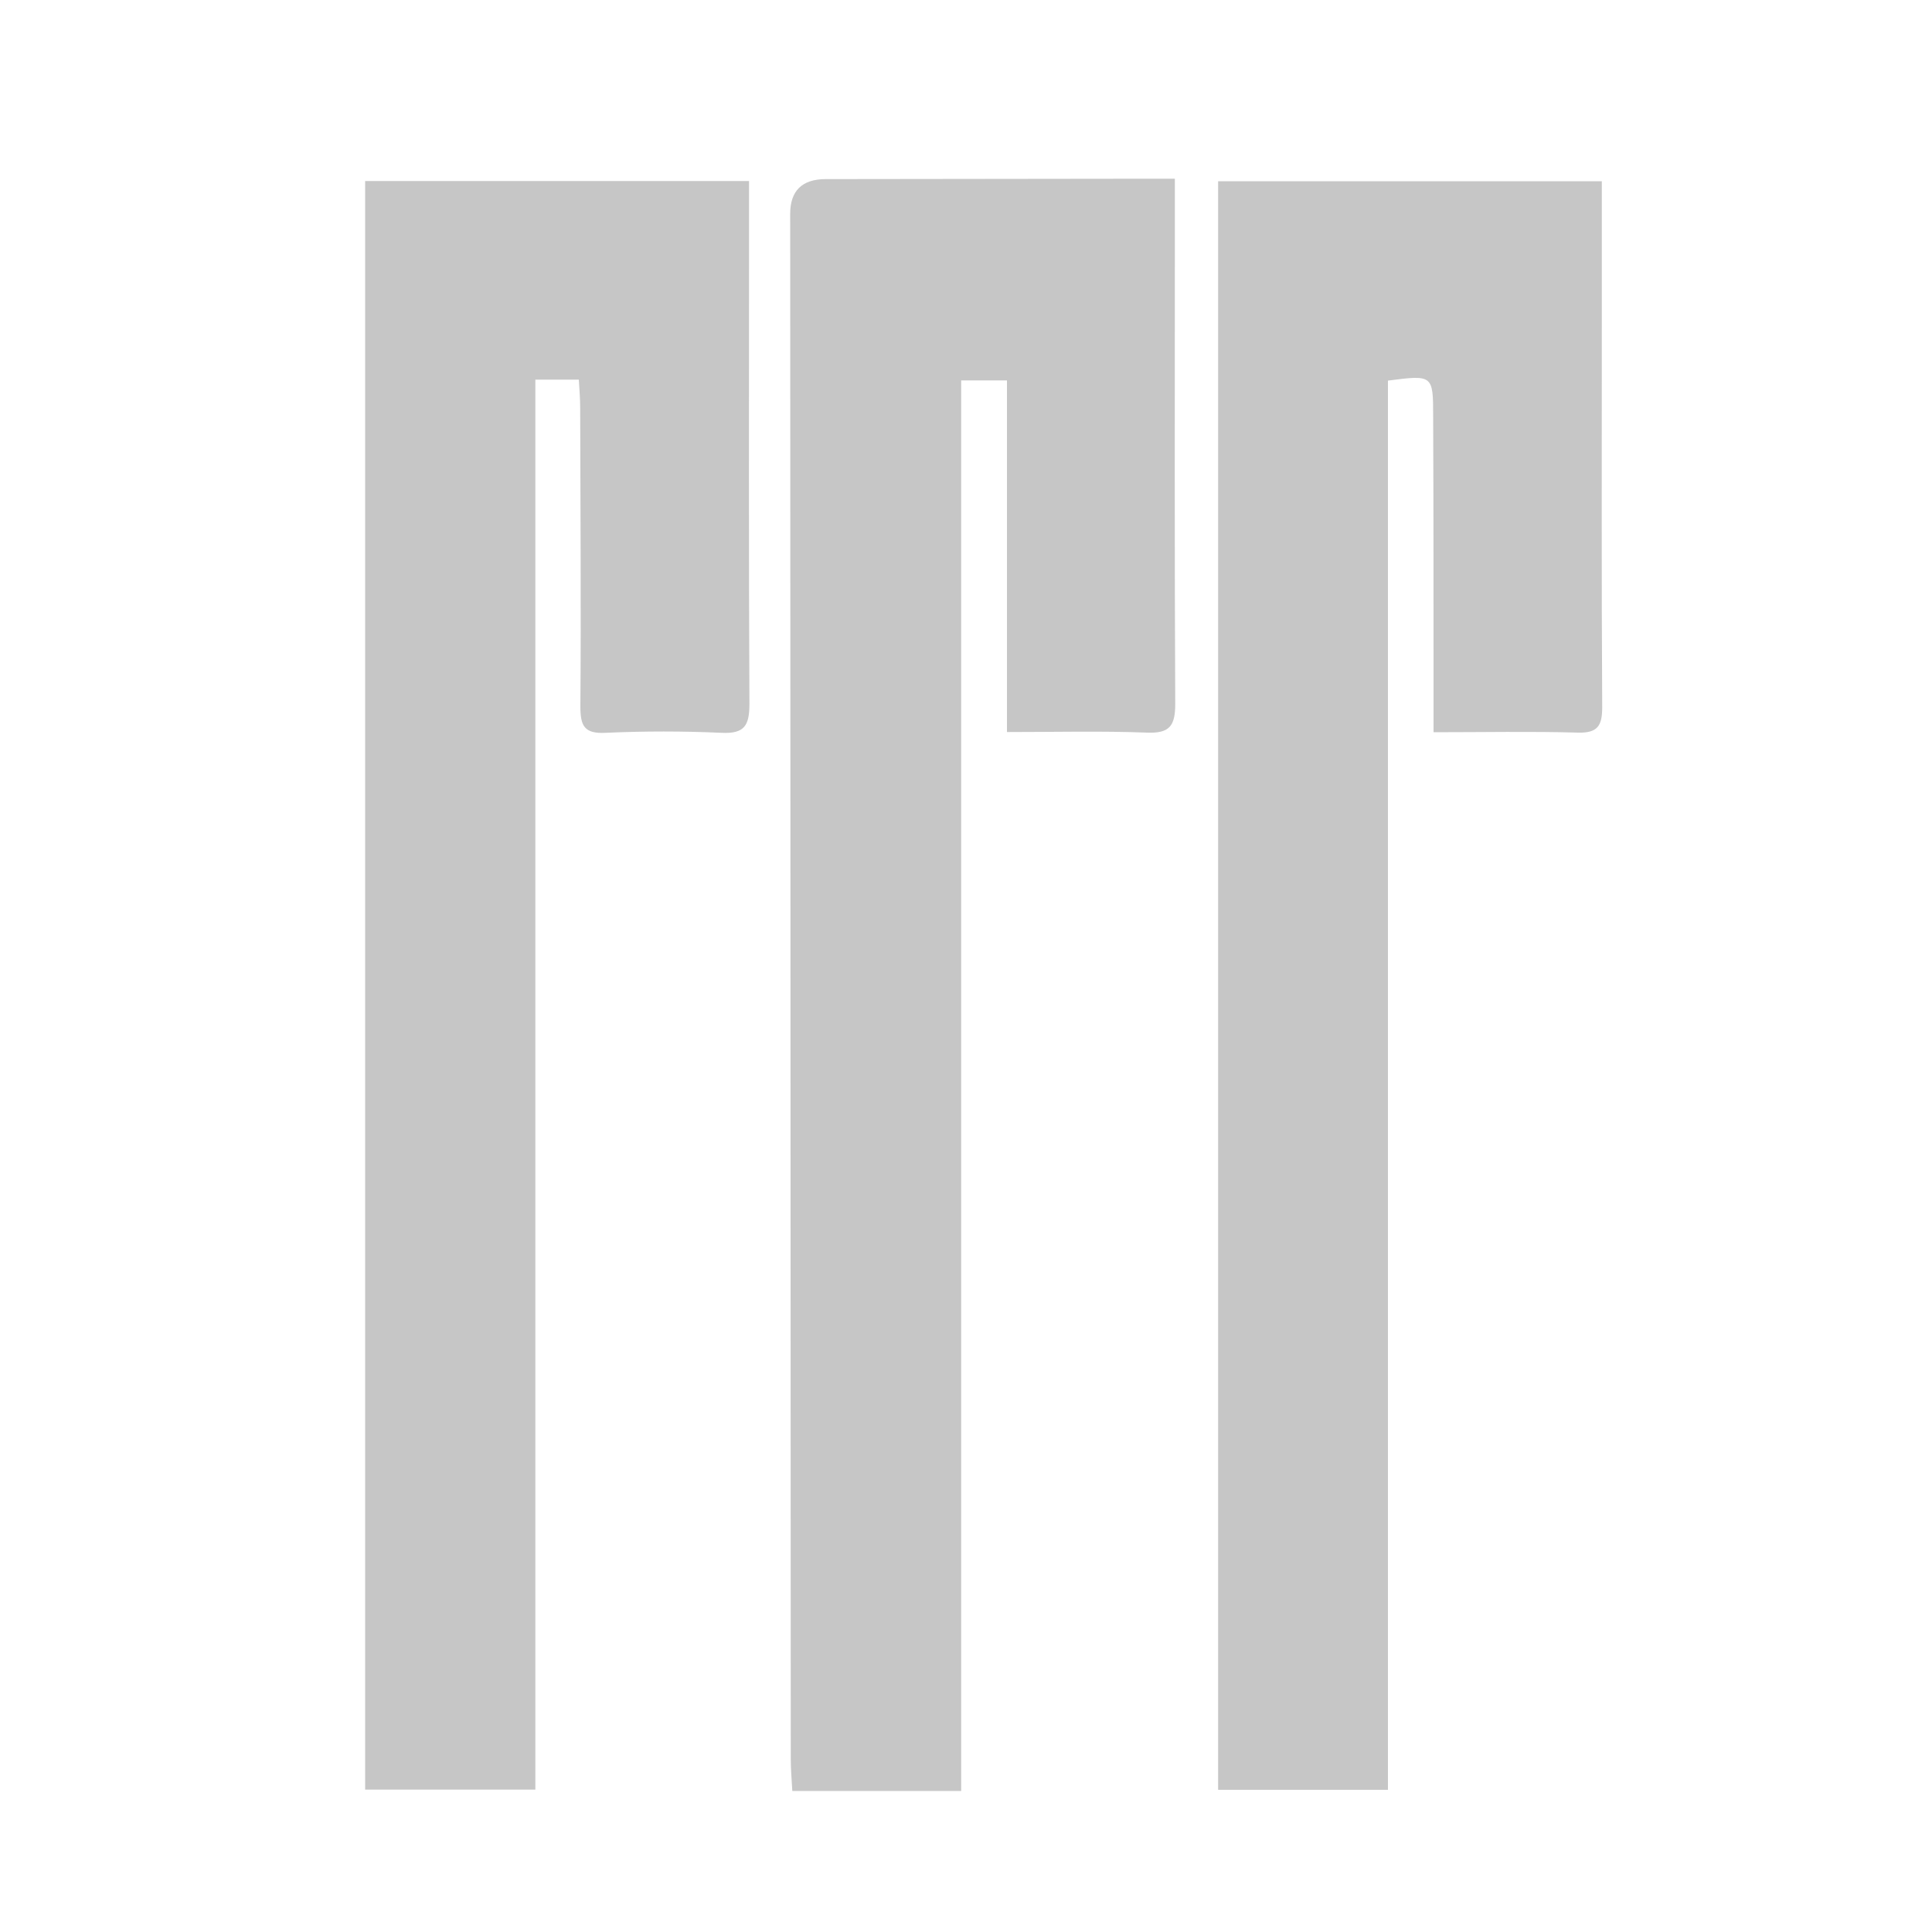
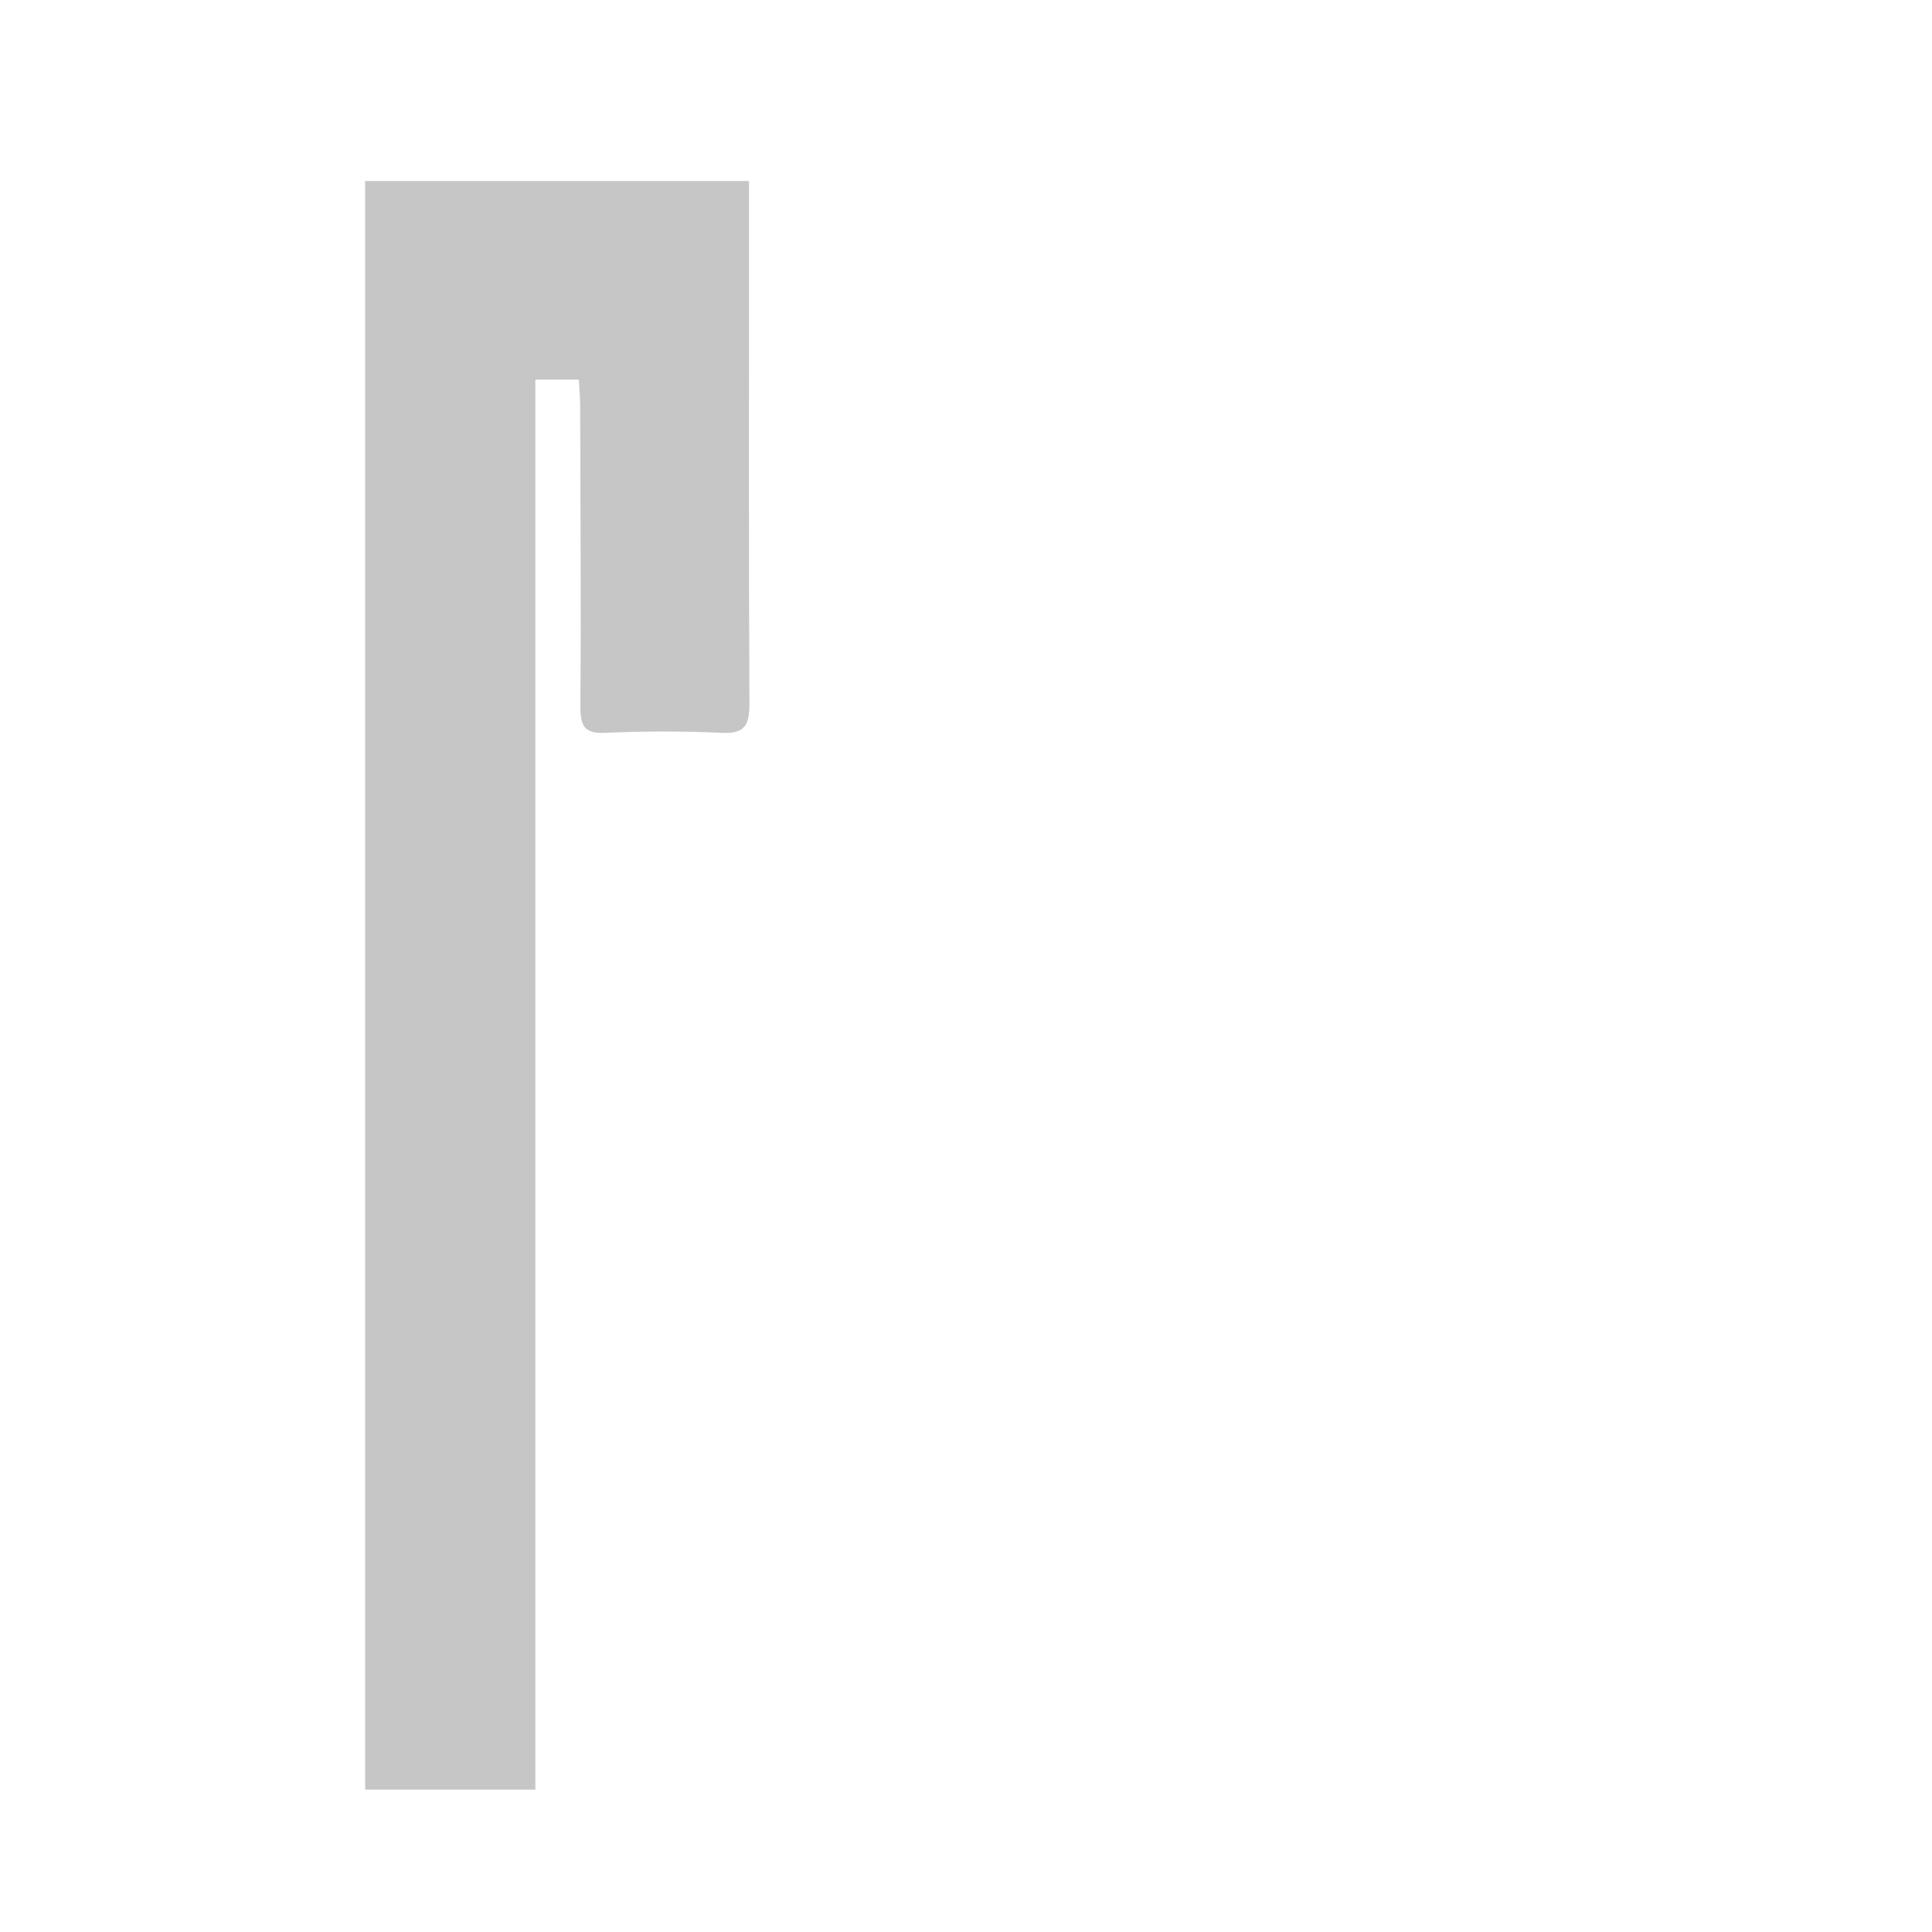
<svg xmlns="http://www.w3.org/2000/svg" id="Layer_2" viewBox="0 0 100 100">
  <defs>
    <style>.cls-1{fill:none;}.cls-2{fill:none;}.cls-3{clip-path:url(#clippath);fill:#C6C6C6}</style>
    <clipPath id="clippath">
      <rect class="cls-1" width="100" height="100" />
    </clipPath>
  </defs>
  <g id="Layer_1-2">
    <g class="cls-3">
-       <path class="cls-2" d="M-50-23.92h200v200H-50V-23.92ZM49.76,92.7V19.7h2.37v18.2c2.53,0,4.89-.06,7.24.03,1.18.04,1.47-.36,1.47-1.49-.04-7.9-.02-15.81-.02-23.71,0-1.11,0-2.21,0-3.47-.6,0-1.07,0-1.54,0-5.51,0-11.03.01-16.54.02q-1.83,0-1.83,1.8c0,26.66.02,53.33.03,79.99,0,.54.05,1.08.08,1.64h8.75ZM82.91,9.38h-19.88v83.25h8.79V19.7c2.32-.3,2.34-.3,2.34,1.85.02,4.95.02,9.9.02,14.85,0,.46,0,.92,0,1.5,2.61,0,5.04-.05,7.47.02,1.04.03,1.27-.37,1.26-1.32-.03-6.55-.02-13.09-.02-19.64,0-2.51,0-5.02,0-7.58ZM29.97,19.65c.02.53.06.99.07,1.46.01,5.15.05,10.3.01,15.45,0,1,.19,1.42,1.31,1.37,1.99-.1,4-.1,5.99,0,1.2.06,1.46-.38,1.45-1.5-.04-7.87-.02-15.73-.02-23.6,0-1.15,0-2.3,0-3.46h-19.87v83.26h8.81V19.65h2.26ZM11.14,119.84h4.24v-18.89h-6.41c-.34,2.63-.68,5.2-1.02,7.78-.08,0-.16,0-.24.01-.38-2.6-.76-5.21-1.14-7.78H.19v18.9h4.26v-11.39c.63,3.21,1.14,6.43,1.58,9.66.29,2.19.17,1.72,2.07,1.82.92.05,1.43-.16,1.41-1.19,0-.59.16-1.18.24-1.77.4-2.87.79-5.75,1.19-8.62.06,0,.13.01.19.02v11.46ZM40.71,119.82v-18.85h-4.12v7.72c-.06,0-.13,0-.19.01-.85-2.59-1.7-5.19-2.53-7.72h-4.1v18.88h4.14v-7.57c.65,1.39,1.05,2.8,1.47,4.2q1.13,3.72,5.08,3.41s.08-.02.24-.08ZM65.13,119.87v-8.39c1.2-.01,1.39.07,1.46,1,.09,1.31.08,2.63.1,3.94.01,1.14,0,2.27,0,3.44h4.57c0-2.18-.01-4.28,0-6.38.01-1.6-.51-2.85-2.26-3.48,1.85-.3,2.21-1.57,2.22-3.03,0-1.03,0-2.08-.18-3.09-.26-1.4-1.15-2.53-2.56-2.68-2.71-.28-5.45-.29-8.19-.42v19.09h4.85ZM54.07,110.39h0c0-1.44.02-2.87,0-4.31-.06-3.45-1.67-5.26-5.1-5.58-2.68-.25-6.18.83-6.25,4.96-.05,3.39-.1,6.78.05,10.16.12,2.64,1.49,4,4.09,4.55,4.31.91,7.15-1.34,7.21-5.72.02-1.36,0-2.71,0-4.07ZM-6.69,100.93c0,.58,0,1.06,0,1.53,0,4.31.01,8.62-.04,12.92,0,.59.28,1.63-.7,1.63-.98,0-.67-1.03-.67-1.62-.04-4.39-.02-8.78-.03-13.16,0-.44-.08-.88-.11-1.24h-4.8c0,5.04-.04,9.98.02,14.93.02,1.85,1.01,3.3,2.77,3.8,1.45.41,3.07.6,4.56.4,2.58-.34,3.87-2.04,3.88-4.64.03-4.59.02-9.17.02-13.76,0-.26-.07-.52-.11-.78h-4.8ZM-25.94,100.93v18.91h4.99v-6.9c.07,0,.14-.01.21-.02.58,2.31,1.15,4.61,1.74,6.94h5.09c-.64-2.16-1.07-4.28-1.89-6.24-1.22-2.92-1.05-5.66.22-8.49.59-1.32.92-2.75,1.4-4.25-.74,0-1.3,0-1.86,0q-2.73,0-3.53,2.61c-.39,1.28-.8,2.56-1.21,3.84-.09-.02-.19-.04-.28-.06v-6.34h-4.89ZM95.85,110.44s-.02,0-.03,0c0-1.72.03-3.43,0-5.15-.04-1.71-.69-3.27-2.28-3.92-1.34-.55-2.94-.89-4.37-.76-3.08.28-4.55,1.96-4.64,5.04-.09,3.23-.08,6.46,0,9.69.08,2.77,1.49,4.3,4.2,4.86,4.22.86,6.98-1.3,7.11-5.57.04-1.39,0-2.79,0-4.19ZM28.87,119.89c-.96-6.41-1.89-12.66-2.83-18.94h-7.19c-.83,6.31-1.66,12.57-2.49,18.92h5.09c.13-1.11.26-2.2.38-3.28h1.71c.11,1.15.21,2.21.31,3.3h5.03ZM121.66,119.93c-.96-6.44-1.9-12.72-2.83-18.99h-7.19c-.83,6.31-1.66,12.58-2.5,18.93h5.06c.13-1.14.26-2.23.39-3.32h1.76c.05.88.04,1.71.16,2.52.04.31.37.81.58.82,1.46.07,2.93.04,4.55.04ZM50.55,139.93h-.05c0-1.75.14-3.52-.05-5.25-.11-1.05-.48-2.28-1.18-3.01-1.87-1.96-4.3-2.11-6.76-1.31-2.26.73-3.06,2.54-3.08,4.75-.04,3.23-.07,6.45,0,9.68.06,2.8,1.53,4.45,4.3,4.87,3.62.54,6.88-.73,6.84-5.42-.01-1.43,0-2.87,0-4.3ZM108.27,106.57c0-.74.03-1.38,0-2.01-.12-2.15-.92-3.32-3.04-3.71-1.49-.28-3.1-.25-4.6-.03-.85.13-1.8.78-2.37,1.47-1.61,1.95-.97,6.42,1.05,7.96,1.01.78,2.06,1.52,3.15,2.17,1.32.79,1.74,1.96,1.51,3.35-.08.46-.6.86-.91,1.28-.3-.4-.78-.77-.85-1.2-.13-.88-.04-1.79-.04-2.69h-4.64c.06,1.01.09,1.96.17,2.9.19,2.15,1.19,3.45,3.22,3.92,1.07.25,2.22.34,3.32.25,1.53-.12,3.02-.59,3.89-2.01,1.4-2.28.61-6.82-1.49-8.45-1.07-.83-2.23-1.54-3.38-2.26-1.11-.7-1.39-1.72-1.14-2.9.07-.33.53-.58.82-.86.26.29.67.55.74.88.12.6.03,1.25.03,1.94h4.56ZM73.66,130.31c-1.91,0-3.62.04-5.33-.02-.77-.02-1.1.22-1.34.97-1.13,3.57-2.39,7.09-3.46,10.68-.37,1.25-.3,2.62-.45,4.1h5.82v3.28h4.73v-3.26c.51-.07.88-.12,1.24-.18v-3.03c-.43-.05-.78-.1-1.23-.16v-12.39ZM31.29,136.77c0-.87-.03-1.63,0-2.38.04-.74.15-1.55,1.17-1.44,1,.11,1.03.98.89,1.66-.21,1-.51,2.03-1,2.92-1.5,2.72-3.05,5.42-4.72,8.05-.79,1.24-.66,2.44-.56,3.73h10.33v-3.18h-5.08c.31-.5.5-.84.71-1.17,1.23-1.96,2.53-3.88,3.67-5.89,1.09-1.92,1.69-4.02.76-6.18-1.06-2.48-4.32-3.62-7.31-2.65-2.44.79-3.67,3.44-2.99,6.53h4.11ZM56.31,136.77c.04-.83.06-1.62.11-2.4.05-.69.08-1.46,1.05-1.41,1.01.05,1.14.9.99,1.58-.25,1.11-.59,2.25-1.14,3.24-1.4,2.55-2.86,5.07-4.44,7.51-.83,1.29-.89,2.57-.7,4.05h10.3v-3.24h-5.08c.37-.58.63-.98.88-1.38,1.2-1.93,2.46-3.82,3.59-5.79.93-1.63,1.4-3.42.95-5.29-.7-2.9-3.98-4.4-7.39-3.45-2.61.72-3.98,3.61-3.13,6.59h4ZM80.08,119.86c0-1.23-.03-2.38,0-3.53.04-1.35-.06-2.75.25-4.04.62-2.55,1.49-5.04,2.24-7.56.37-1.24.71-2.49,1.1-3.85-1.04,0-1.91,0-2.79,0-1.73,0-1.74,0-2.09,1.7-.32,1.58-.62,3.16-.93,4.74-.05-.01-.1-.02-.15-.03-.38-2.13-.76-4.26-1.13-6.36h-4.52c1.53,6.28,4.43,12.24,3.31,18.92h4.7ZM127.37,119.86v-18.87h-4.8v18.87h4.8Z" />
-       <path d="M49.76,92.7h-8.75c-.03-.56-.08-1.1-.08-1.64-.01-26.66-.02-53.33-.03-79.99q0-1.79,1.83-1.8c5.51,0,11.03-.02,16.54-.02.47,0,.94,0,1.54,0,0,1.26,0,2.36,0,3.47,0,7.9-.02,15.81.02,23.71,0,1.13-.28,1.54-1.47,1.49-2.35-.09-4.7-.03-7.24-.03v-18.2h-2.37v73Z" />
-       <path d="M82.91,9.38c0,2.56,0,5.07,0,7.58,0,6.55-.02,13.09.02,19.64,0,.95-.22,1.35-1.26,1.32-2.43-.07-4.86-.02-7.47-.02,0-.57,0-1.04,0-1.5,0-4.95,0-9.9-.02-14.85,0-2.15-.02-2.15-2.34-1.85v72.94h-8.79V9.38h19.88Z" />
      <path d="M29.97,19.65h-2.26v72.98h-8.81V9.37h19.87c0,1.17,0,2.31,0,3.46,0,7.87-.02,15.73.02,23.6,0,1.12-.25,1.56-1.45,1.5-1.99-.09-4-.09-5.99,0-1.12.06-1.31-.37-1.31-1.37.04-5.15,0-10.3-.01-15.45,0-.47-.04-.93-.07-1.46Z" />
    </g>
  </g>
</svg>